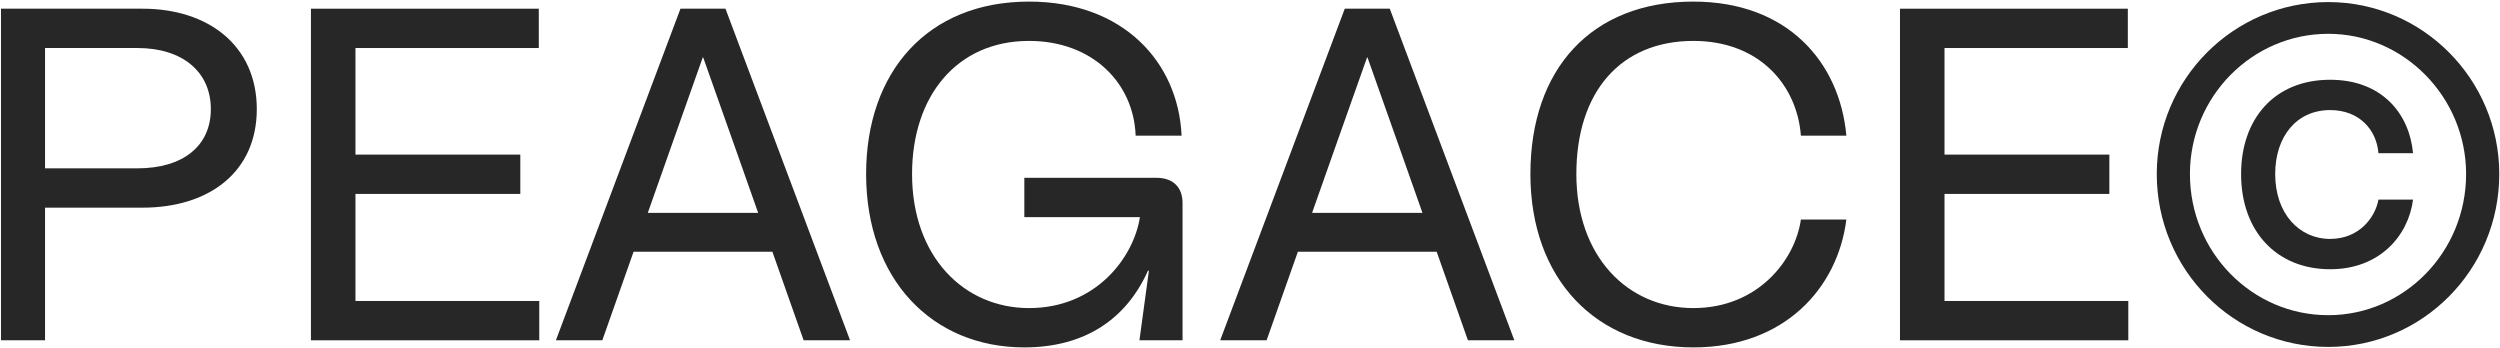
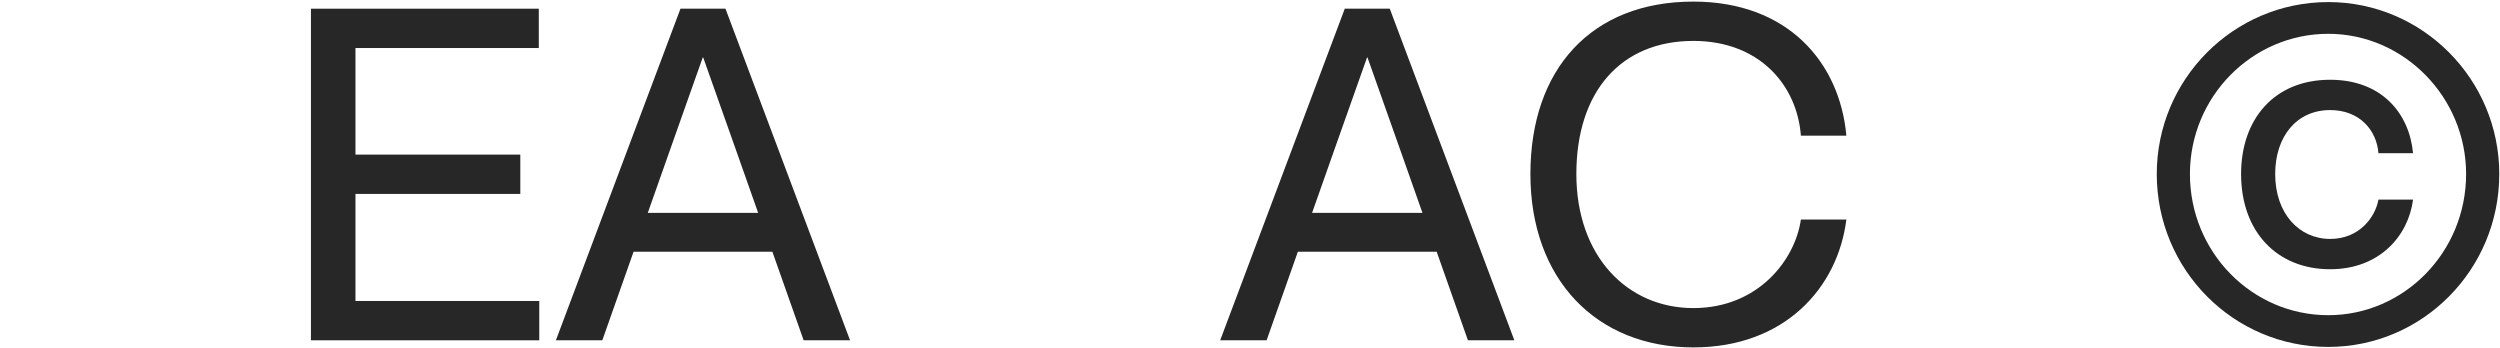
<svg xmlns="http://www.w3.org/2000/svg" width="1293" height="180" viewBox="0 0 1293 180" fill="none">
  <path d="M1204.17 179.43C1155.17 179.43 1115.48 139.495 1115.48 90.005C1115.48 41.005 1155.17 1.07 1204.17 1.07C1252.93 1.07 1292.62 41.005 1292.62 90.005C1292.62 139.495 1252.93 179.43 1204.17 179.43ZM1132.63 90.005C1132.63 130.43 1164.73 163.015 1204.17 163.015C1243.37 163.015 1275.47 130.43 1275.47 90.005C1275.47 50.315 1243.37 17.485 1204.17 17.485C1164.73 17.485 1132.63 50.07 1132.63 90.005ZM1159.09 90.005C1159.09 61.585 1176.24 41.25 1205.15 41.25C1231.61 41.25 1246.07 58.4 1248.03 79.225H1230.14C1229.16 67.22 1220.34 56.93 1205.15 56.93C1187.76 56.93 1176.73 70.65 1176.73 90.005C1176.73 110.585 1189.23 123.57 1205.15 123.57C1220.1 123.57 1228.43 112.545 1230.14 103.235H1248.03C1245.58 122.1 1230.63 139.25 1205.15 139.25C1177.71 139.25 1159.09 119.895 1159.09 90.005Z" fill="#272727" />
-   <path d="M982.667 176V4.5H1100.51V24.835H1005.7V79.96H1090.96V100.295H1005.7V155.665H1100.76V176H982.667Z" fill="#272727" />
  <path d="M875.806 179.675C825.581 179.675 791.526 144.395 791.526 90.005C791.526 35.615 823.131 0.825 875.806 0.825C924.561 0.825 951.511 32.185 954.941 70.16H931.421C929.461 44.19 910.106 21.16 875.806 21.16C838.321 21.16 815.291 47.375 815.291 90.005C815.291 132.635 841.751 159.34 875.806 159.34C909.371 159.34 928.481 134.35 931.421 113.525H954.941C950.531 148.805 923.091 179.675 875.806 179.675Z" fill="#272727" />
  <path d="M631.08 176L695.515 4.5H718.79L783.225 176H759.215L743.045 130.185H671.26L655.09 176H631.08ZM678.61 110.095H735.695L723.935 76.775C718.3 61.095 712.91 45.415 707.275 29.735H707.03C701.395 45.415 696.005 61.095 690.37 76.775L678.61 110.095Z" fill="#272727" />
-   <path d="M529.782 179.675C482.007 179.675 447.952 144.395 447.952 90.005C447.952 37.33 479.557 0.825 532.232 0.825C580.987 0.825 609.407 32.185 611.122 70.16H587.357C586.377 42.965 565.062 21.16 532.232 21.16C494.747 21.16 471.717 49.825 471.717 90.005C471.717 132.635 498.422 159.34 532.232 159.34C566.777 159.34 586.377 133.125 589.562 112.3H529.782V91.965H598.137C606.712 91.965 611.612 96.865 611.612 104.95V176H589.317L594.217 139.985H593.727C582.702 164.73 561.387 179.675 529.782 179.675Z" fill="#272727" />
  <path d="M287.506 176L351.941 4.5H375.216L439.651 176H415.641L399.471 130.185H327.686L311.516 176H287.506ZM335.036 110.095H392.121L380.361 76.775C374.726 61.095 369.336 45.415 363.701 29.735H363.456C357.821 45.415 352.431 61.095 346.796 76.775L335.036 110.095Z" fill="#272727" />
  <path d="M160.816 176V4.5H278.661V24.835H183.846V79.96H269.106V100.295H183.846V155.665H278.906V176H160.816Z" fill="#272727" />
-   <path d="M0.514 176V4.5H73.769C108.069 4.5 132.814 23.855 132.814 56.44C132.814 89.025 108.069 107.4 73.769 107.4H23.299V176H0.514ZM23.299 87.065H71.074C94.594 87.065 109.049 75.55 109.049 56.44C109.049 37.33 94.594 24.835 71.074 24.835H23.299V87.065Z" fill="#272727" />
</svg>